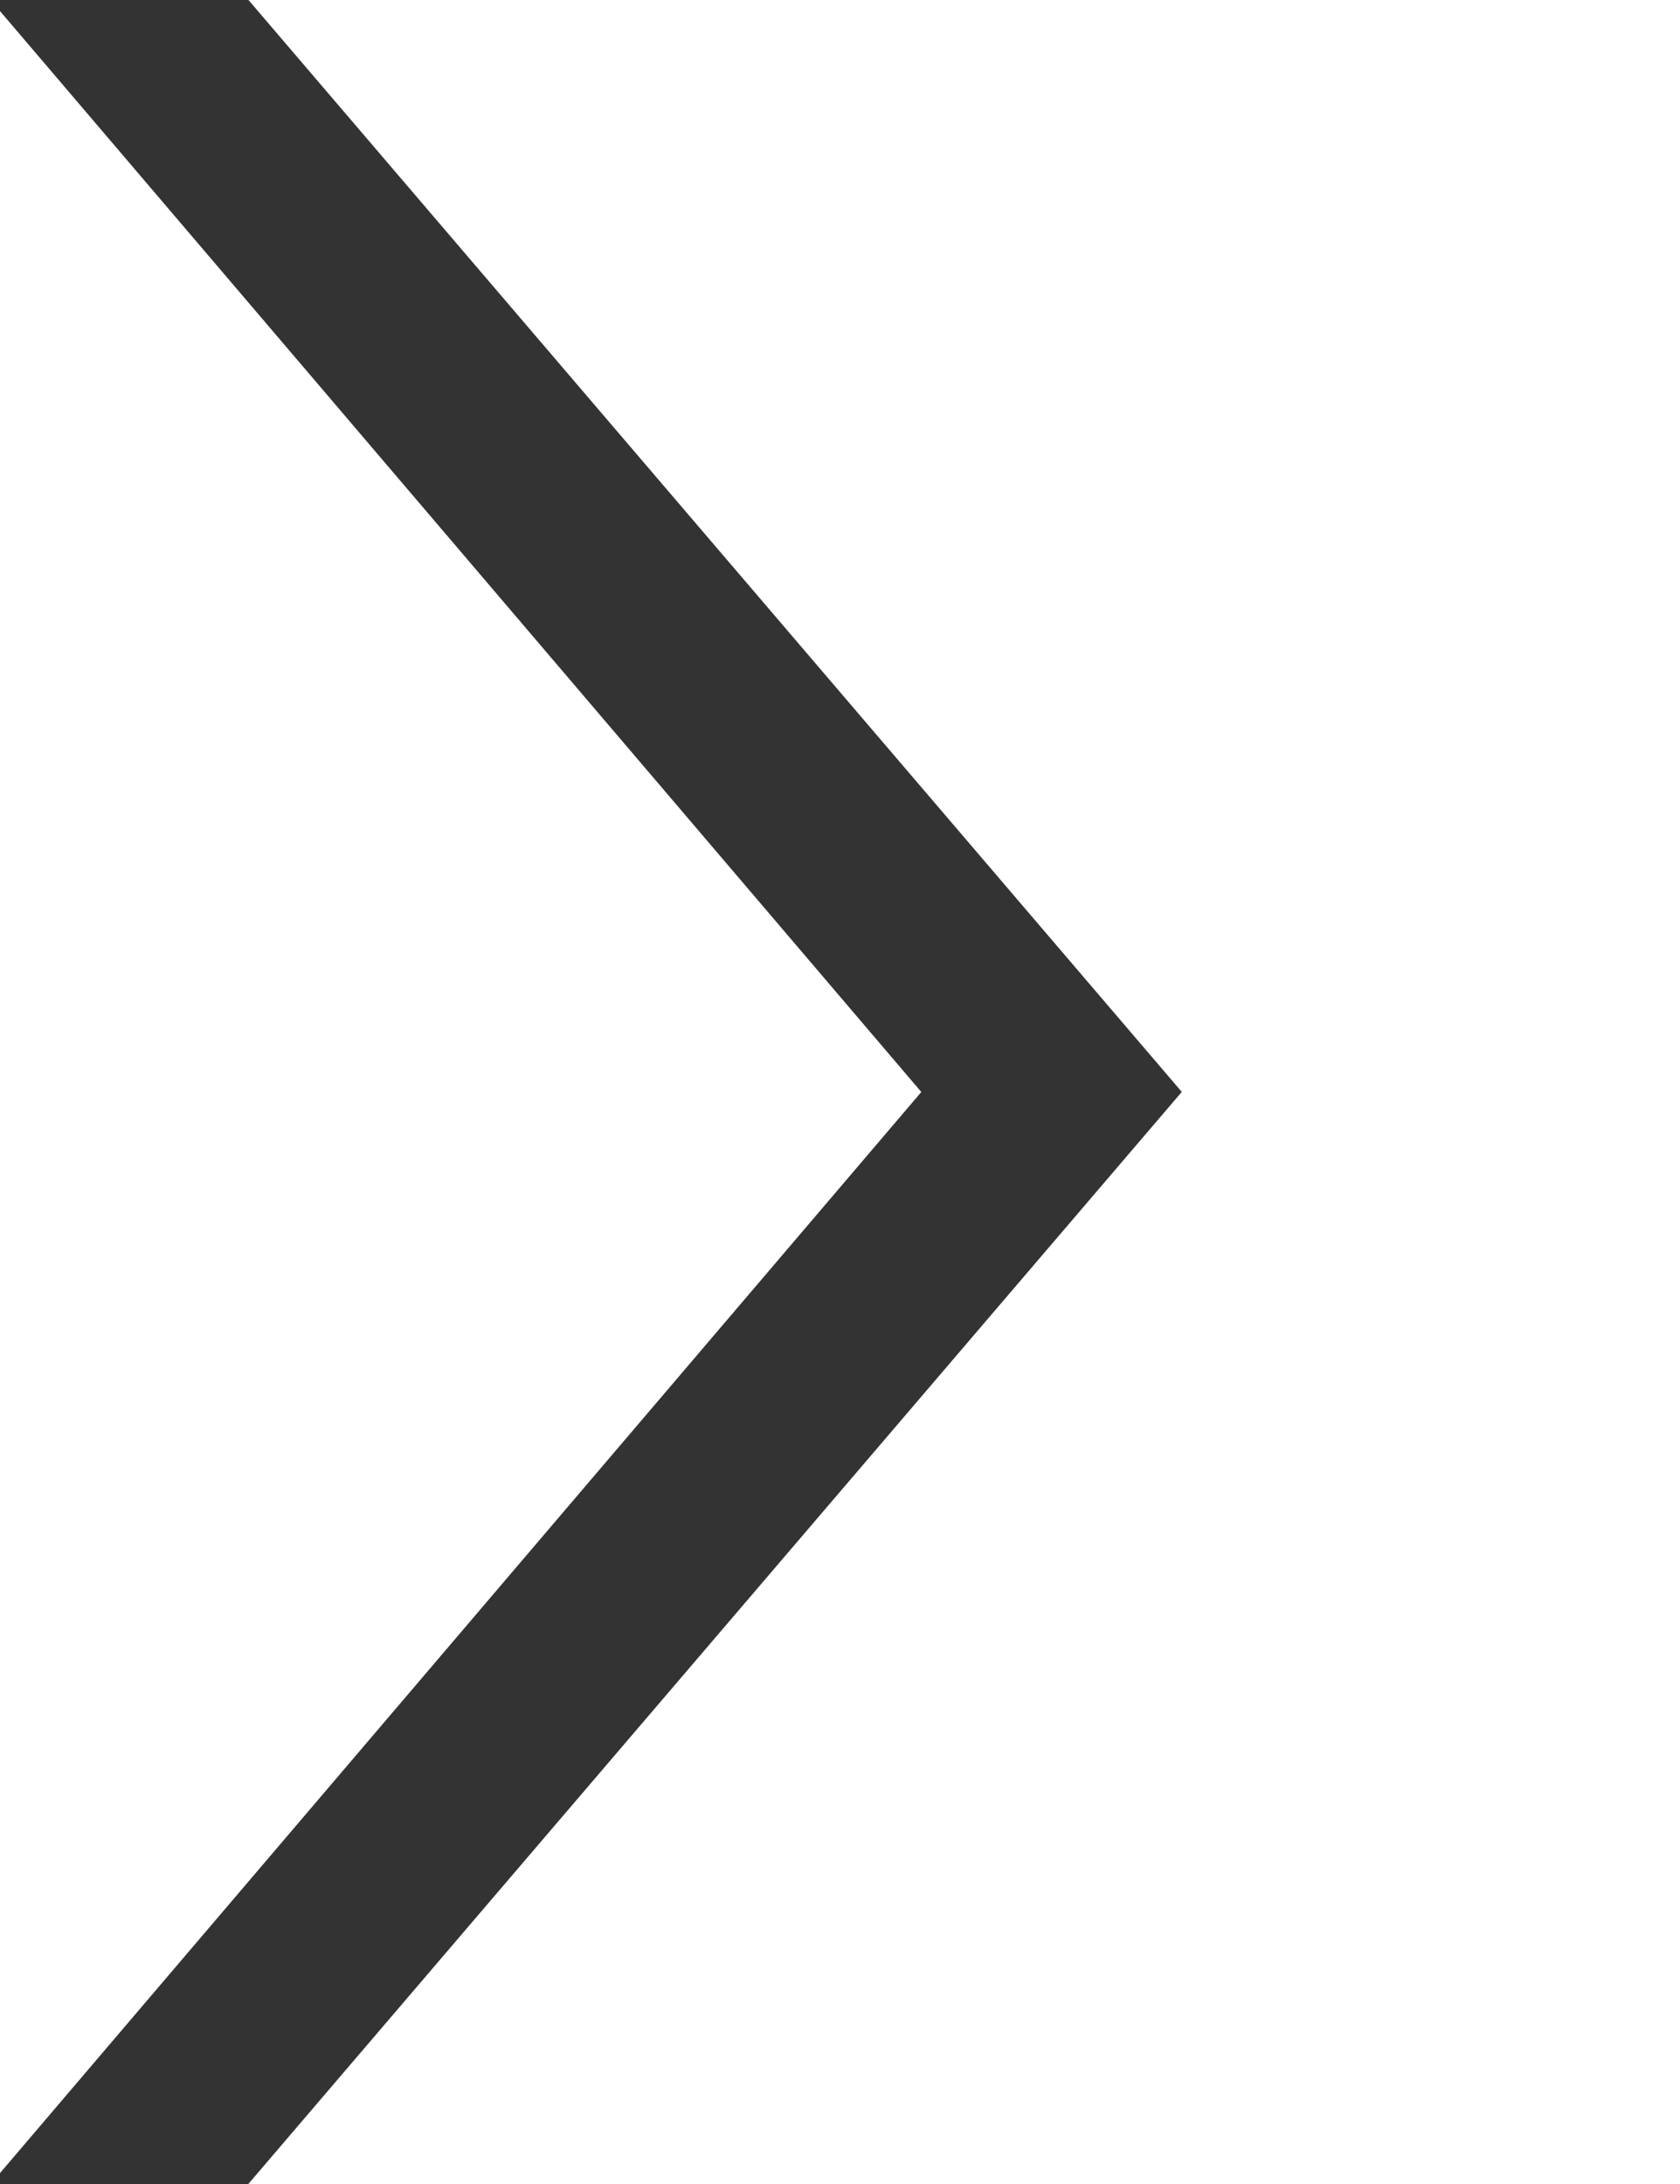
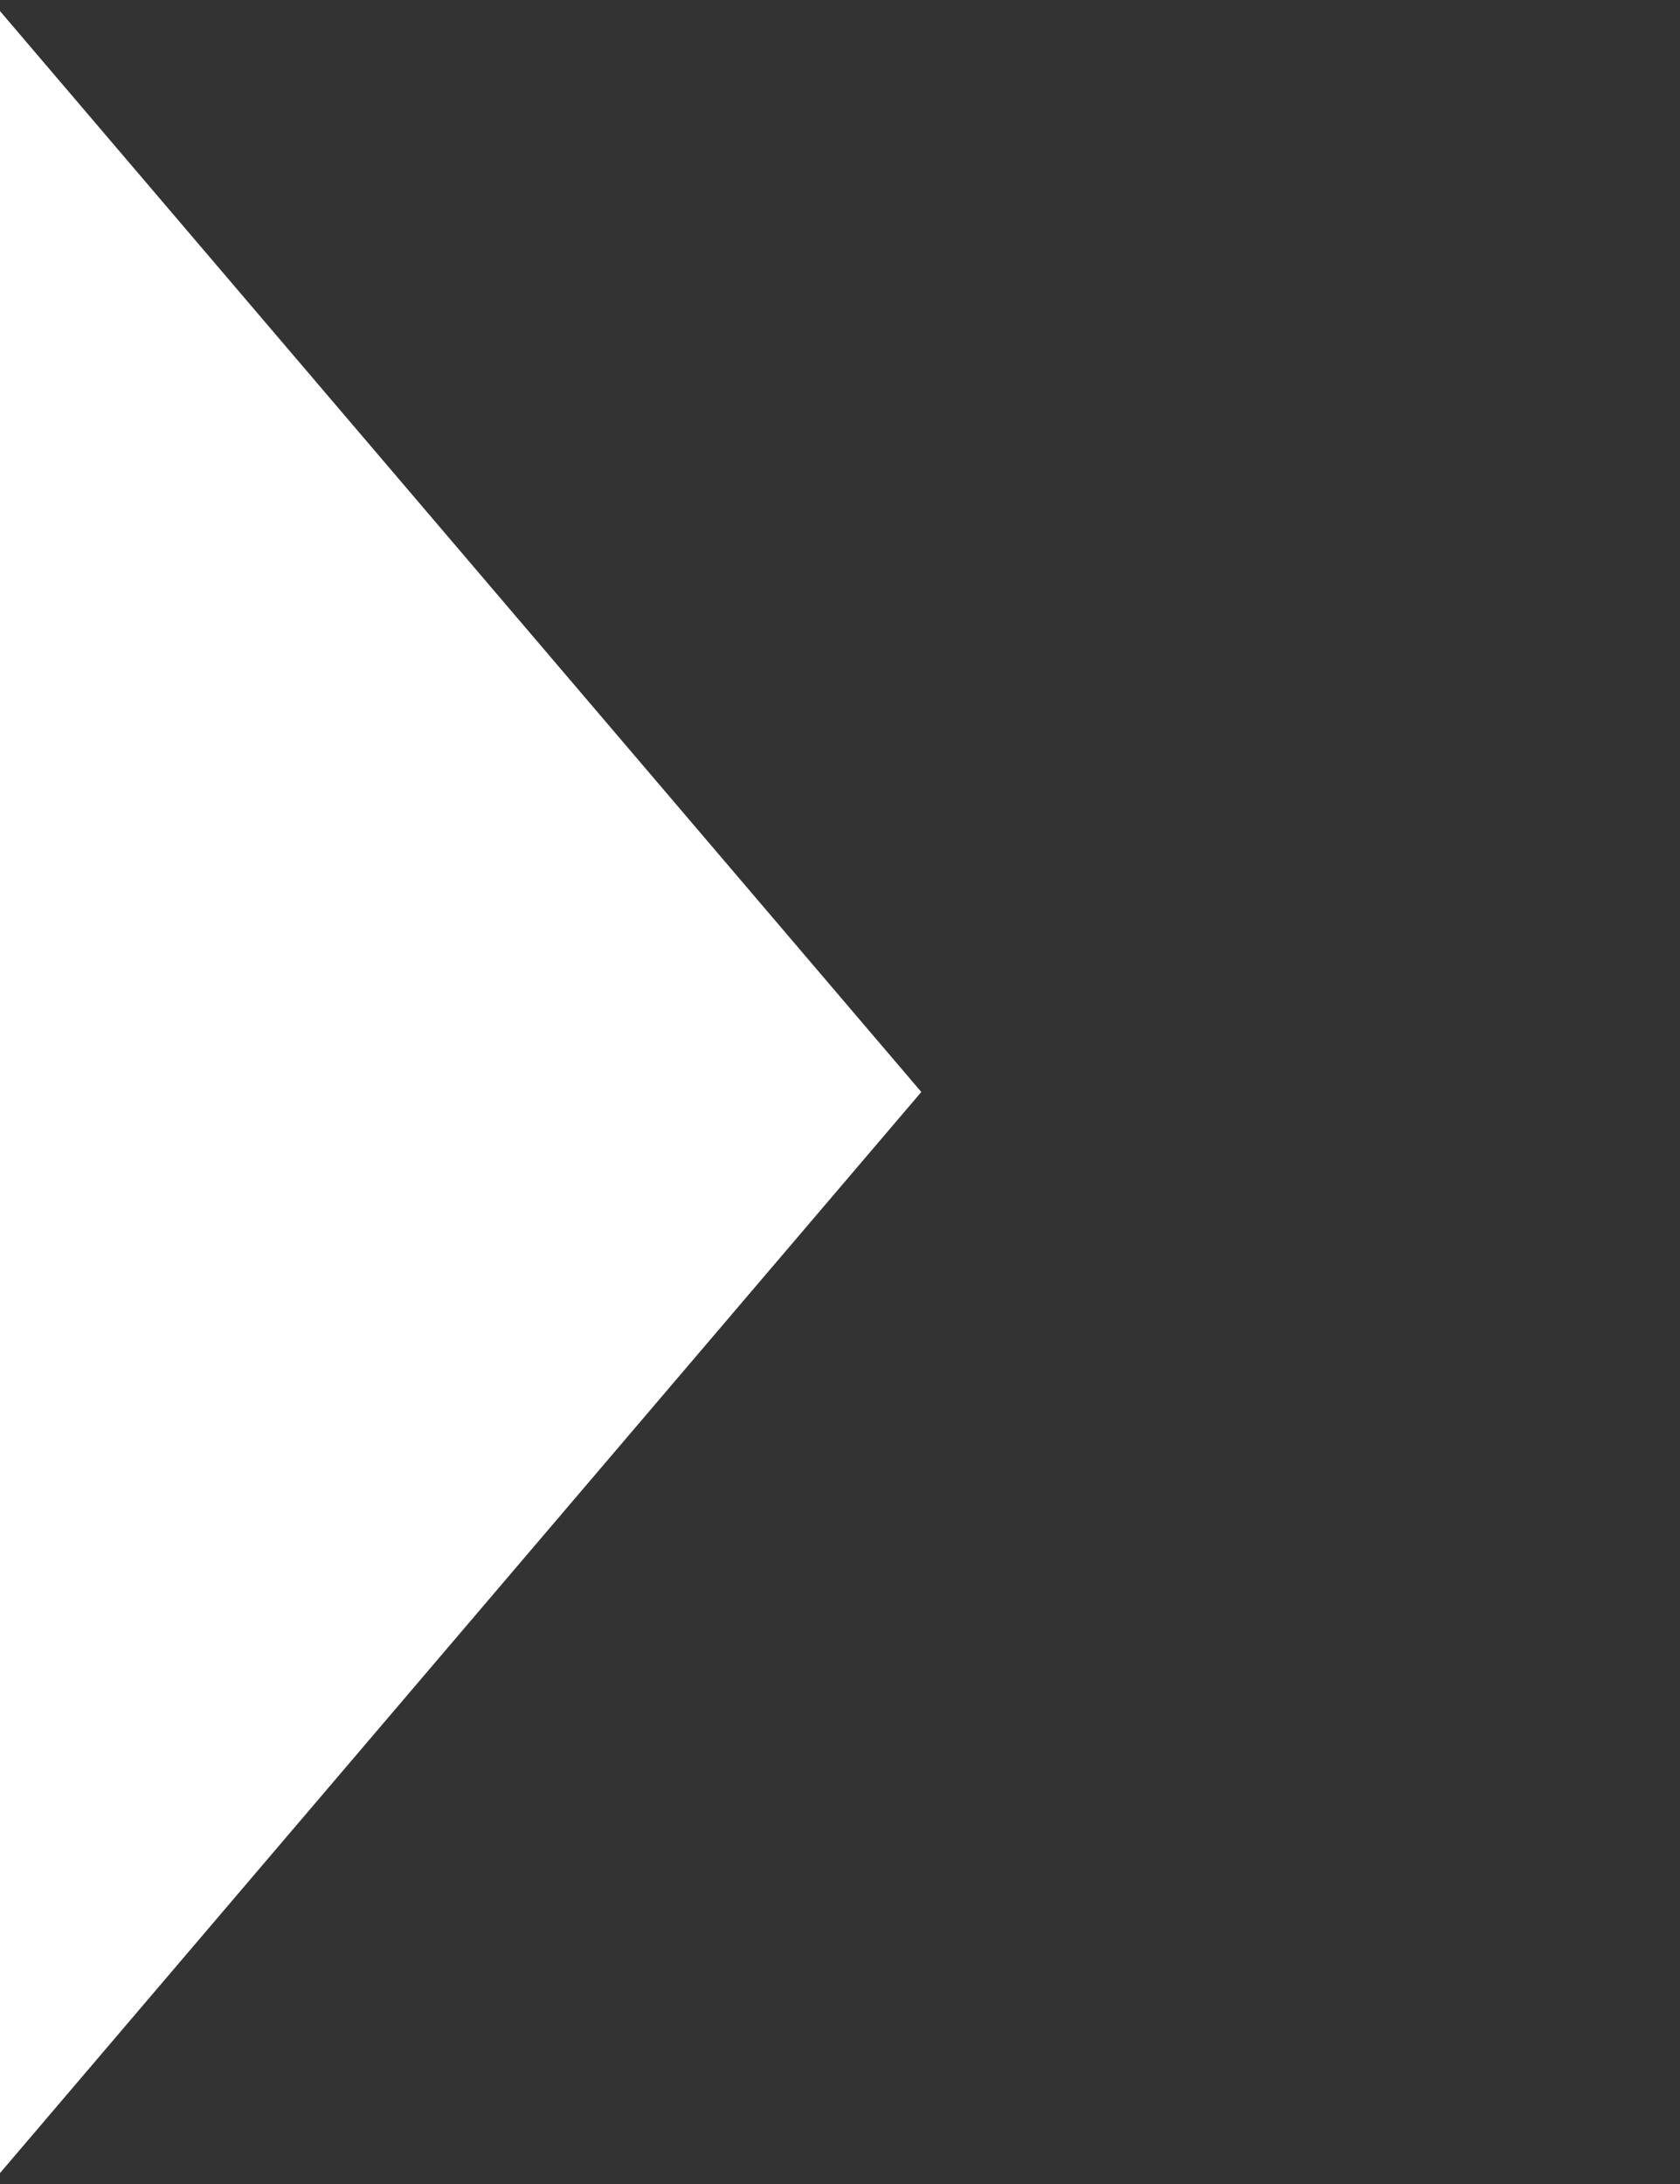
<svg xmlns="http://www.w3.org/2000/svg" width="10px" height="13px" viewBox="0 0 10 13" version="1.1">
  <rect x="0" y="0" width="10" height="13" fill="#333333" stroke="none" />
  <title>mail</title>
  <desc>Created with Sketch.</desc>
  <g id="Page-1" stroke="none" stroke-width="1" fill="none" fill-rule="evenodd">
    <g id="mail" fill="#FFFFFF">
-       <polygon id="Shape" transform="translate(5.739, 6.5) rotate(-90) translate(-5.739, -6.5) " points="5.74 7.795 5.74 7.795 5.739 7.795 -0.761 2.239 -0.761 10.761 12.239 10.761 12.239 2.24" />
      <polygon id="Shape" transform="translate(2.742, 6.5) rotate(-90) translate(-2.742, -6.5) " points="9.176 3.758 -3.693 3.758 2.742 9.242" />
    </g>
  </g>
</svg>